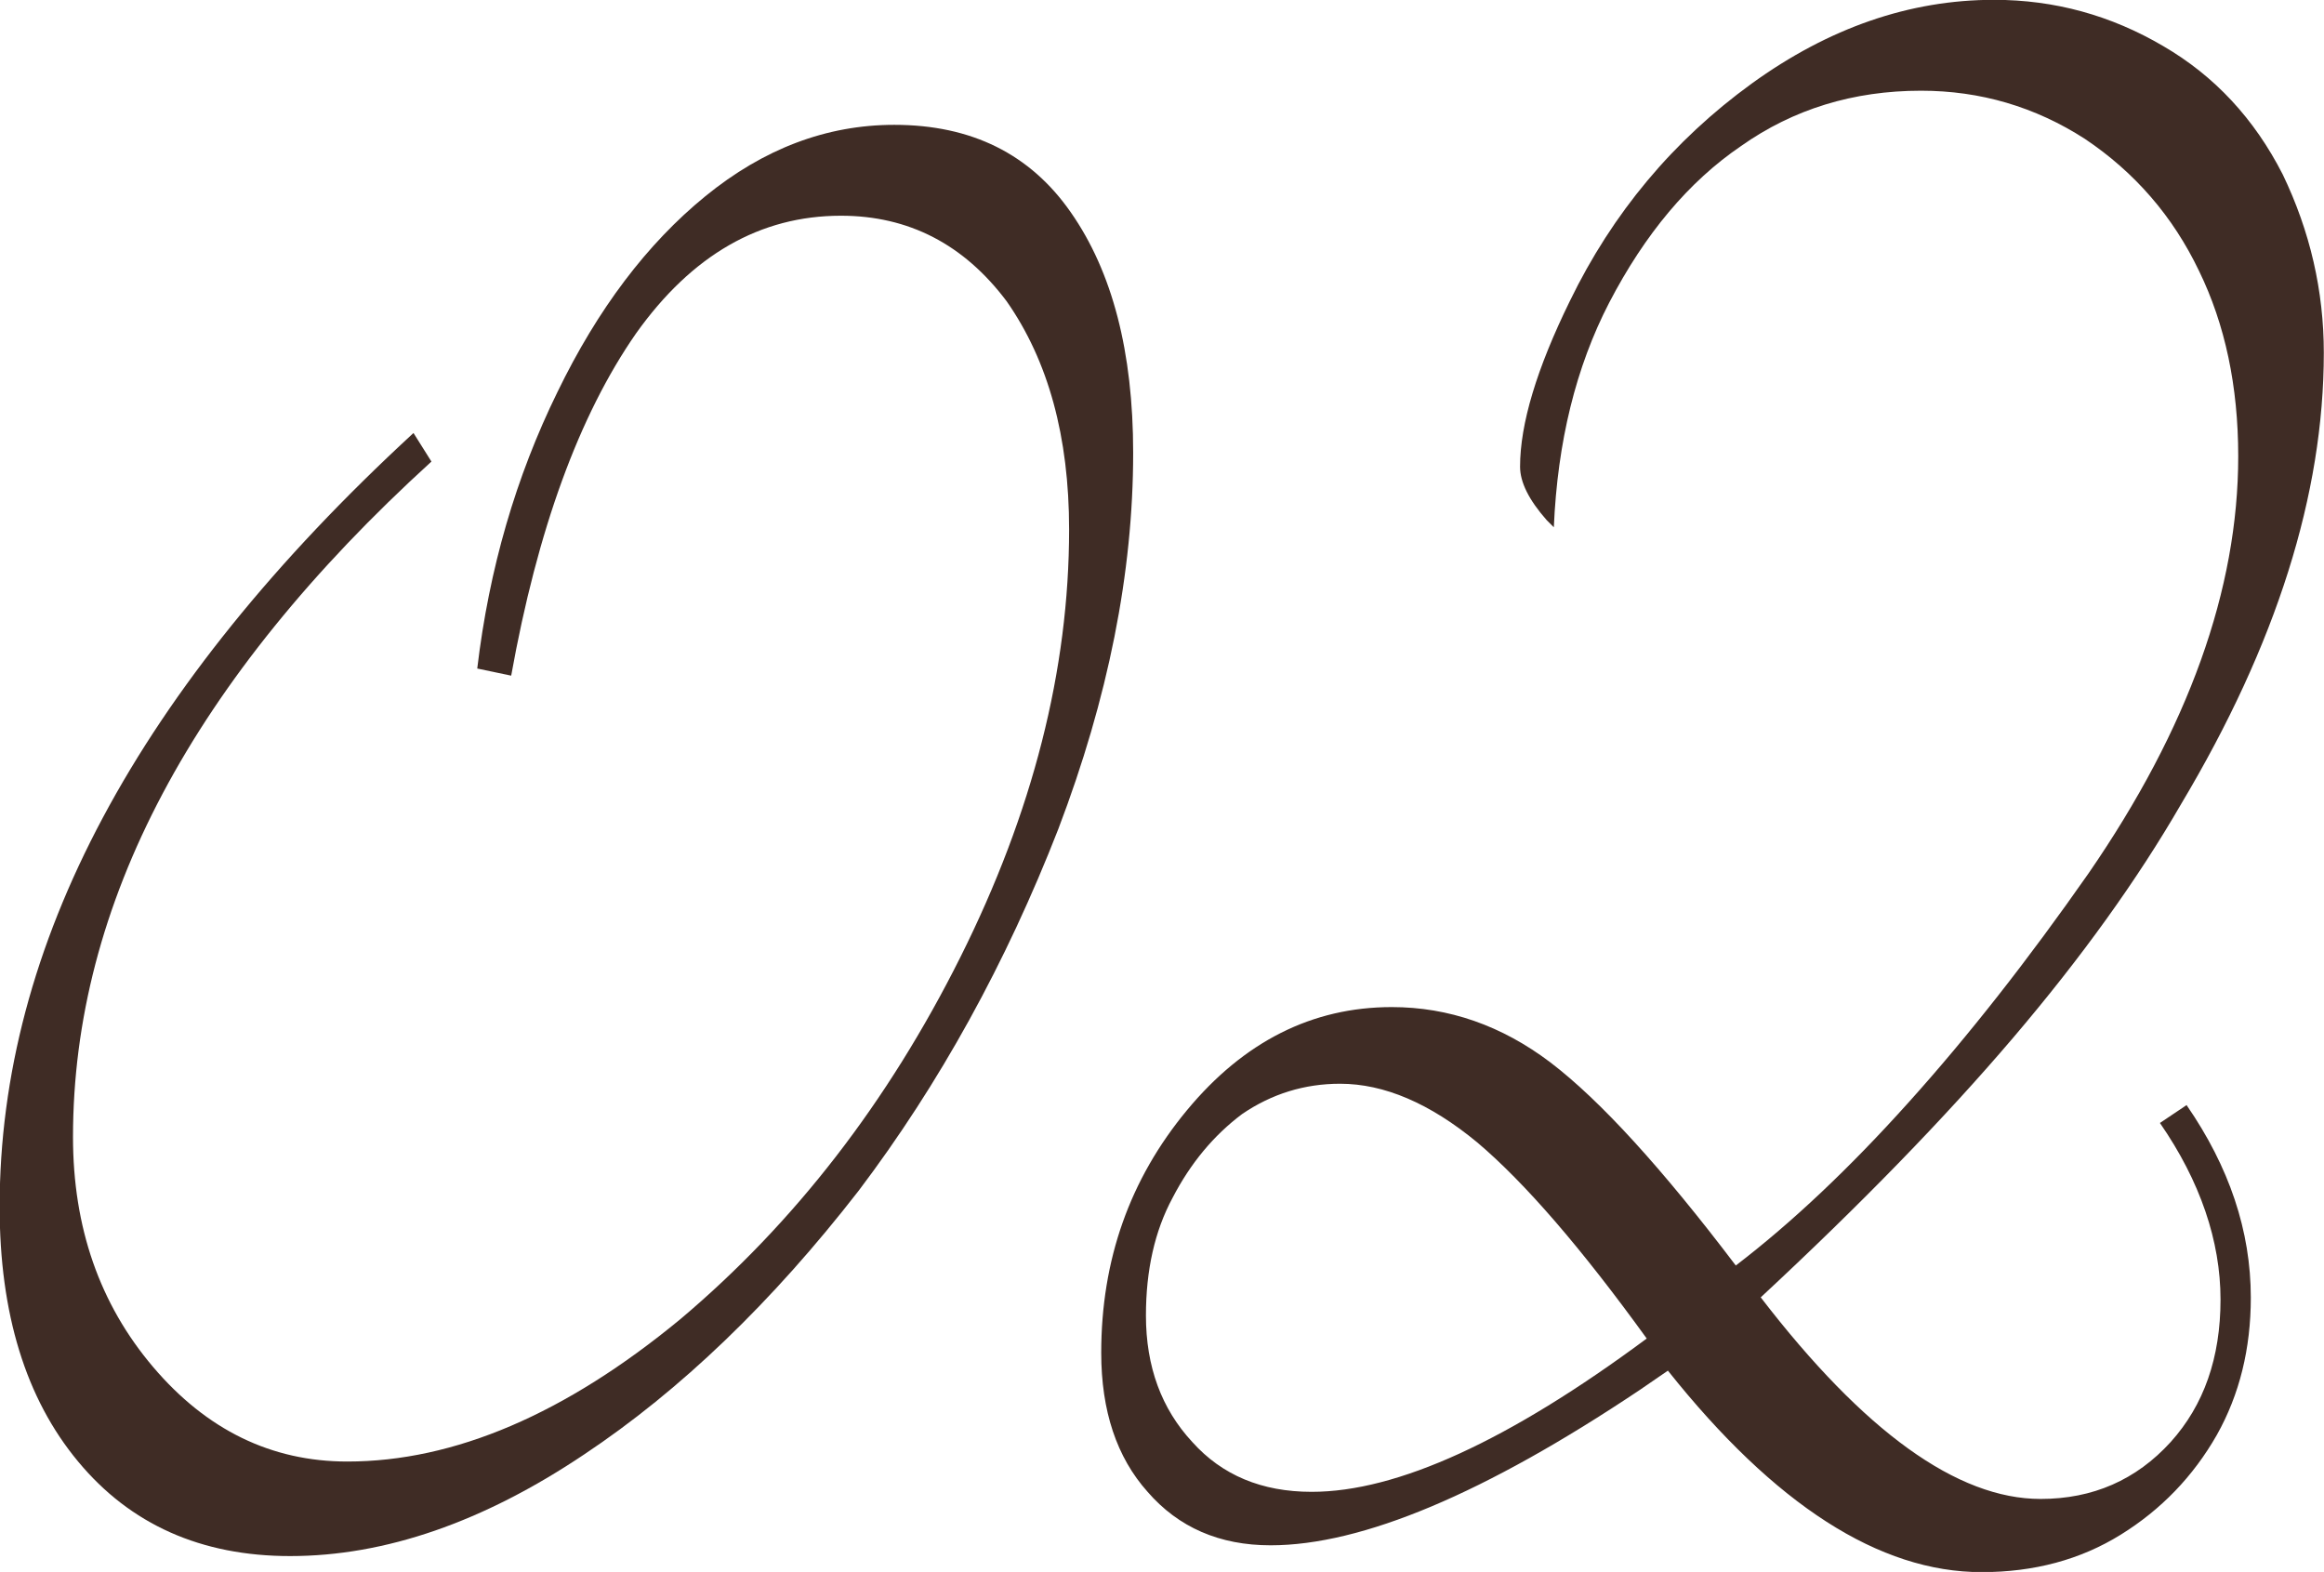
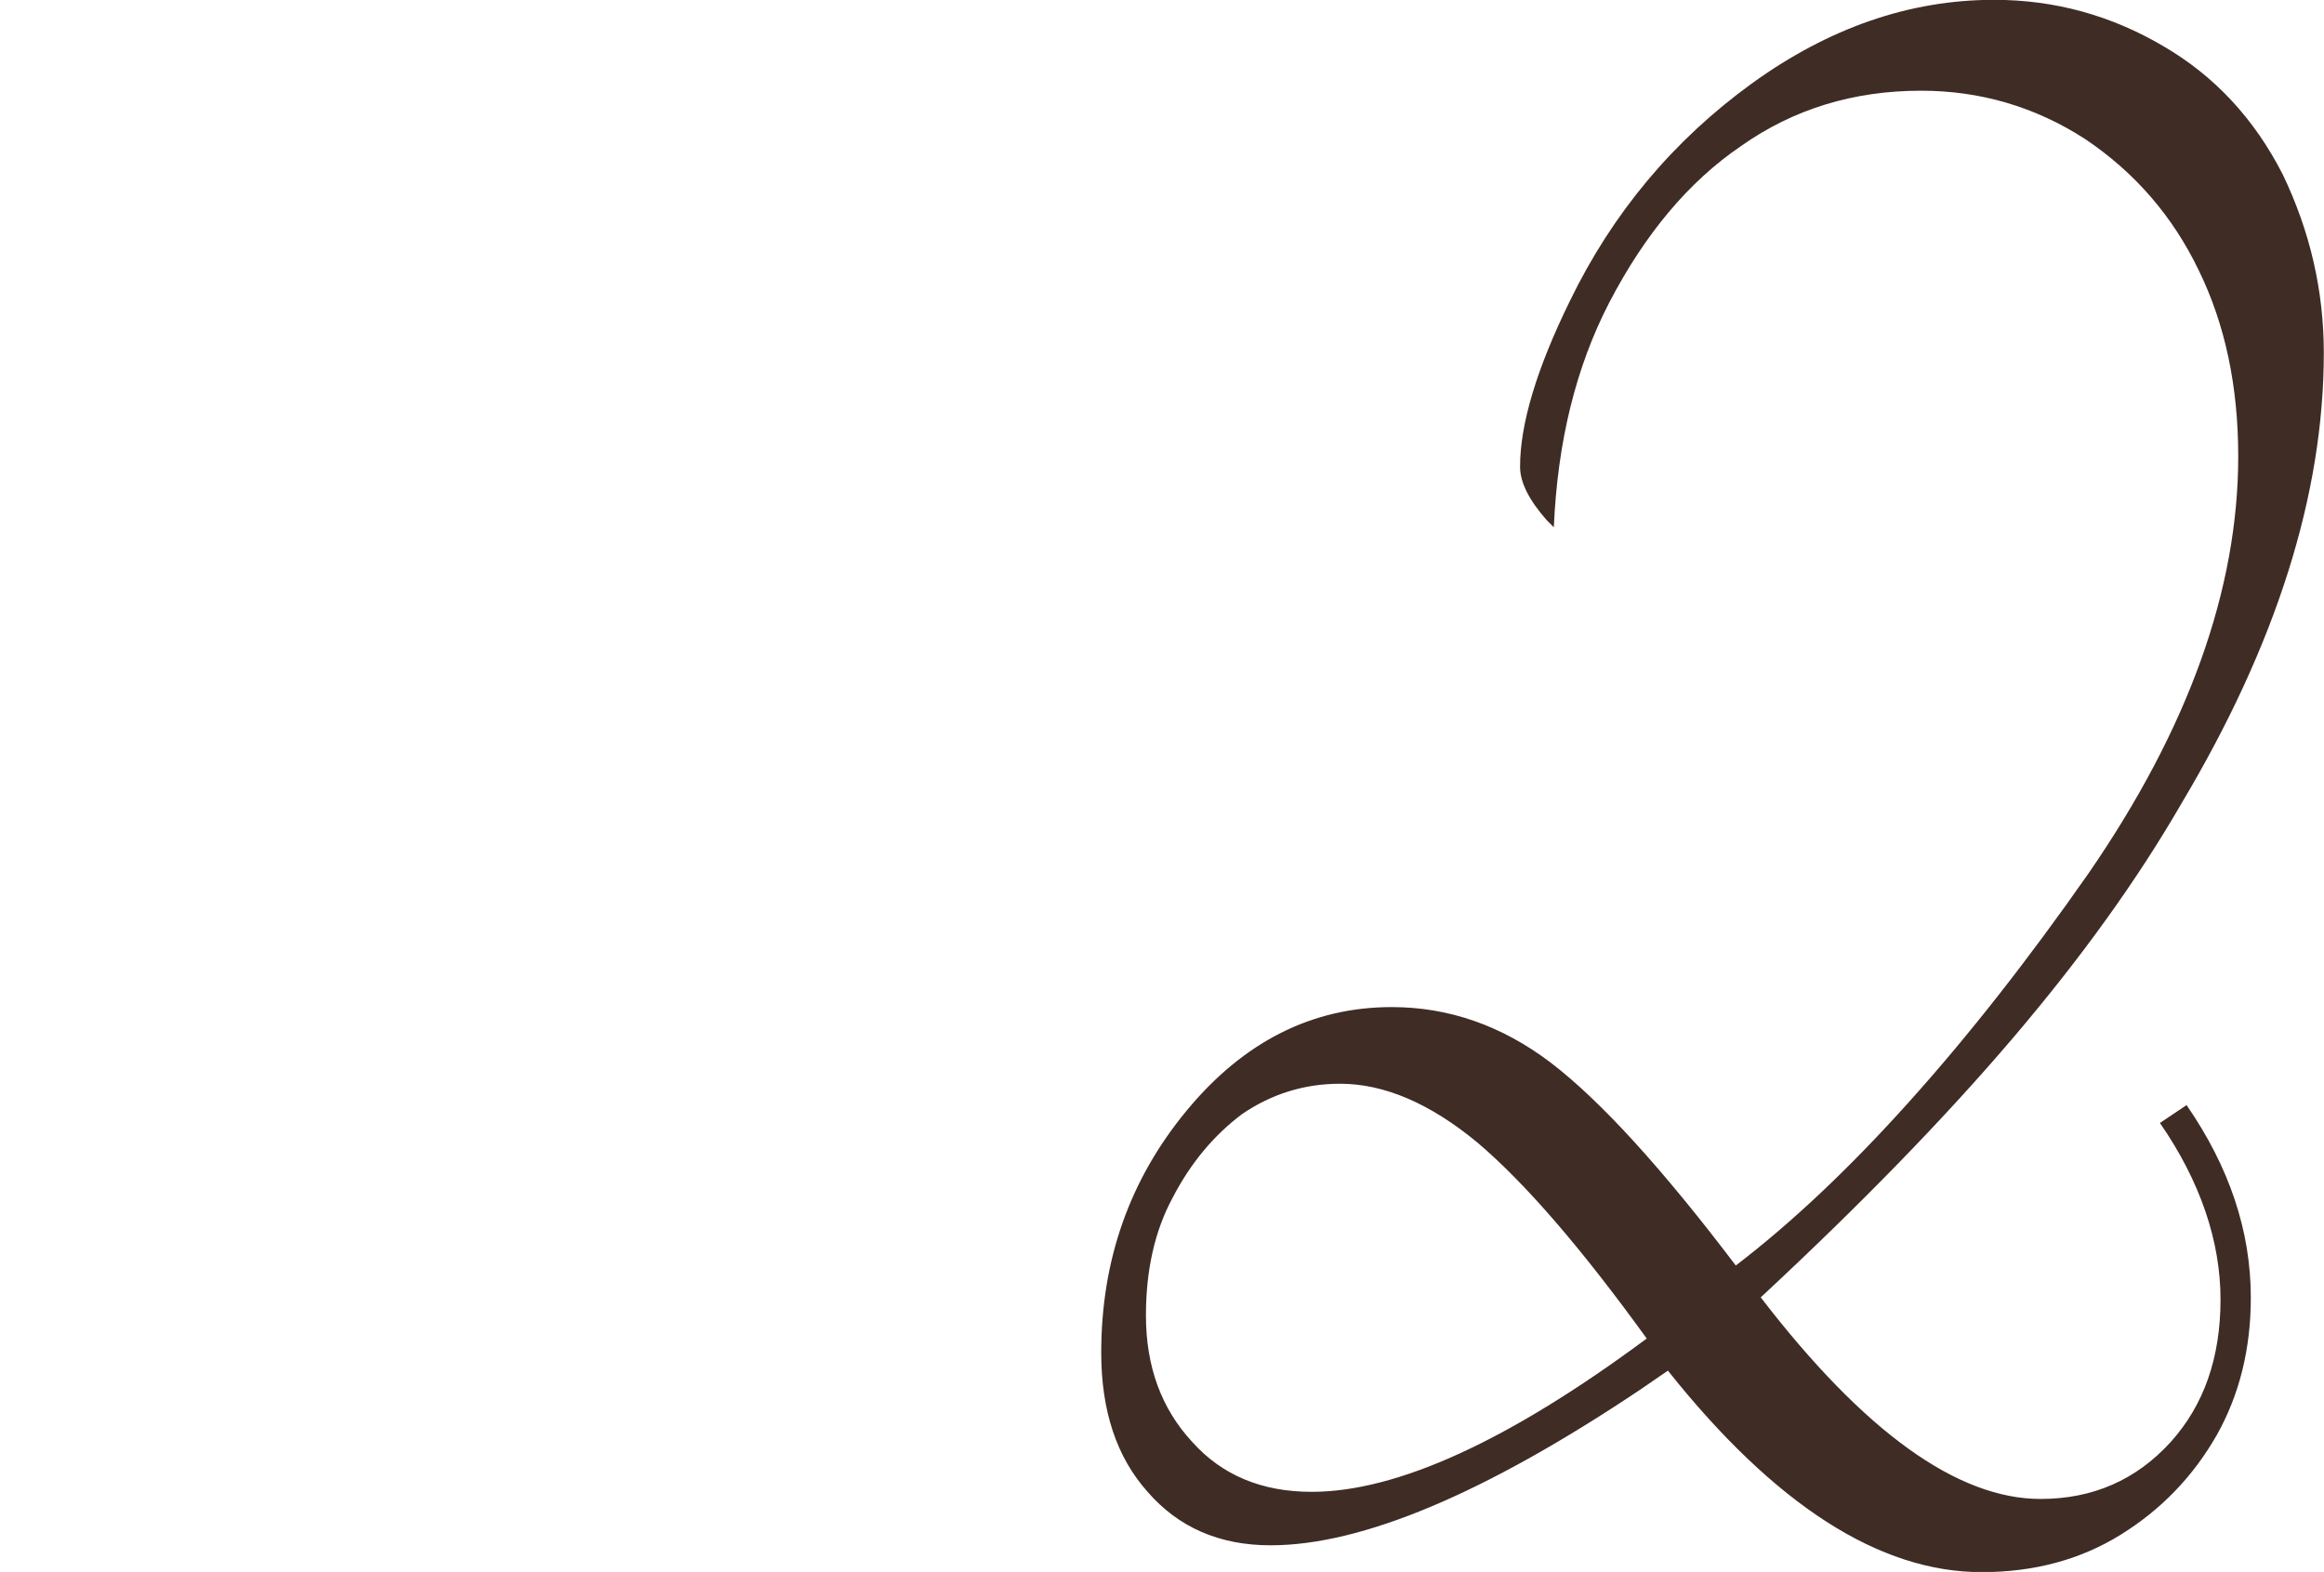
<svg xmlns="http://www.w3.org/2000/svg" viewBox="0 0 127.34 86.13">
  <g fill="#3F2C25">
-     <path d="m22.66 23.73.98 1.56c-13.09 11.92-19.64 24.26-19.64 37.01 0 4.95 1.46 9.15 4.39 12.6s6.48 5.18 10.64 5.18c5.86 0 11.95-2.6 18.26-7.81 6.25-5.27 11.36-11.88 15.33-19.82s5.96-15.75 5.96-23.44c0-5.08-1.14-9.24-3.42-12.5-2.34-3.12-5.37-4.69-9.08-4.69-4.43 0-8.17 2.15-11.23 6.45-3.12 4.49-5.4 10.74-6.84 18.75l-1.86-.39c.65-5.47 2.12-10.51 4.39-15.14 2.21-4.56 4.92-8.14 8.11-10.74s6.64-3.91 10.35-3.91c4.23 0 7.45 1.6 9.67 4.79 2.28 3.26 3.42 7.65 3.42 13.18 0 6.58-1.37 13.44-4.1 20.61-2.87 7.36-6.51 13.96-10.94 19.82-4.75 6.12-9.77 10.94-15.04 14.45-5.53 3.71-10.91 5.57-16.11 5.57-4.88 0-8.76-1.73-11.62-5.18-2.87-3.45-4.3-8.11-4.3-13.96 0-14.32 7.55-28.45 22.66-42.38z" />
    <path d="m96.48 71.09c5.66 7.36 10.77 11.04 15.33 11.04 2.86 0 5.24-1.04 7.13-3.12 1.82-2.02 2.73-4.62 2.73-7.81s-1.11-6.48-3.32-9.67l1.46-.98c2.34 3.39 3.52 6.9 3.52 10.55 0 2.8-.62 5.31-1.86 7.52-1.3 2.28-3.06 4.1-5.27 5.47s-4.75 2.05-7.62 2.05c-5.6 0-11.33-3.68-17.19-11.04l-1.56 1.07c-8.46 5.66-15.2 8.5-20.21 8.5-2.8 0-5.05-.98-6.74-2.93-1.69-1.89-2.54-4.43-2.54-7.62 0-5.08 1.56-9.5 4.69-13.28 3.12-3.77 6.87-5.66 11.23-5.66 3.12 0 6.02 1.01 8.69 3.03 2.73 2.08 6.12 5.8 10.16 11.13 3.06-2.34 6.22-5.32 9.47-8.94 3.25-3.61 6.54-7.8 9.86-12.55 5.47-7.94 8.2-15.56 8.2-22.85 0-3.84-.72-7.23-2.15-10.16-1.43-2.99-3.52-5.4-6.25-7.23-2.73-1.76-5.73-2.64-8.98-2.64-3.71 0-7 1.01-9.86 3.03-2.87 1.95-5.27 4.82-7.23 8.59-1.82 3.52-2.83 7.62-3.03 12.3l-.39-.39c-.98-1.11-1.46-2.08-1.46-2.93 0-2.34.91-5.37 2.73-9.08 2.34-4.82 5.66-8.79 9.96-11.91 4.23-3.06 8.66-4.59 13.28-4.59 3.32 0 6.41.85 9.28 2.54 2.8 1.63 4.98 3.97 6.54 7.03 1.5 3.12 2.25 6.38 2.25 9.77 0 7.75-2.6 15.98-7.81 24.71-2.41 4.17-5.49 8.45-9.23 12.84s-8.35 9.13-13.82 14.21zm-6.25 2.25c-3.58-4.95-6.67-8.53-9.28-10.74-2.6-2.15-5.11-3.22-7.52-3.22-1.95 0-3.74.55-5.37 1.66-1.56 1.17-2.83 2.7-3.81 4.59-.98 1.82-1.46 3.97-1.46 6.45 0 2.8.85 5.11 2.54 6.93 1.63 1.82 3.81 2.73 6.54 2.73 4.69 0 10.81-2.8 18.36-8.4z" />
  </g>
</svg>